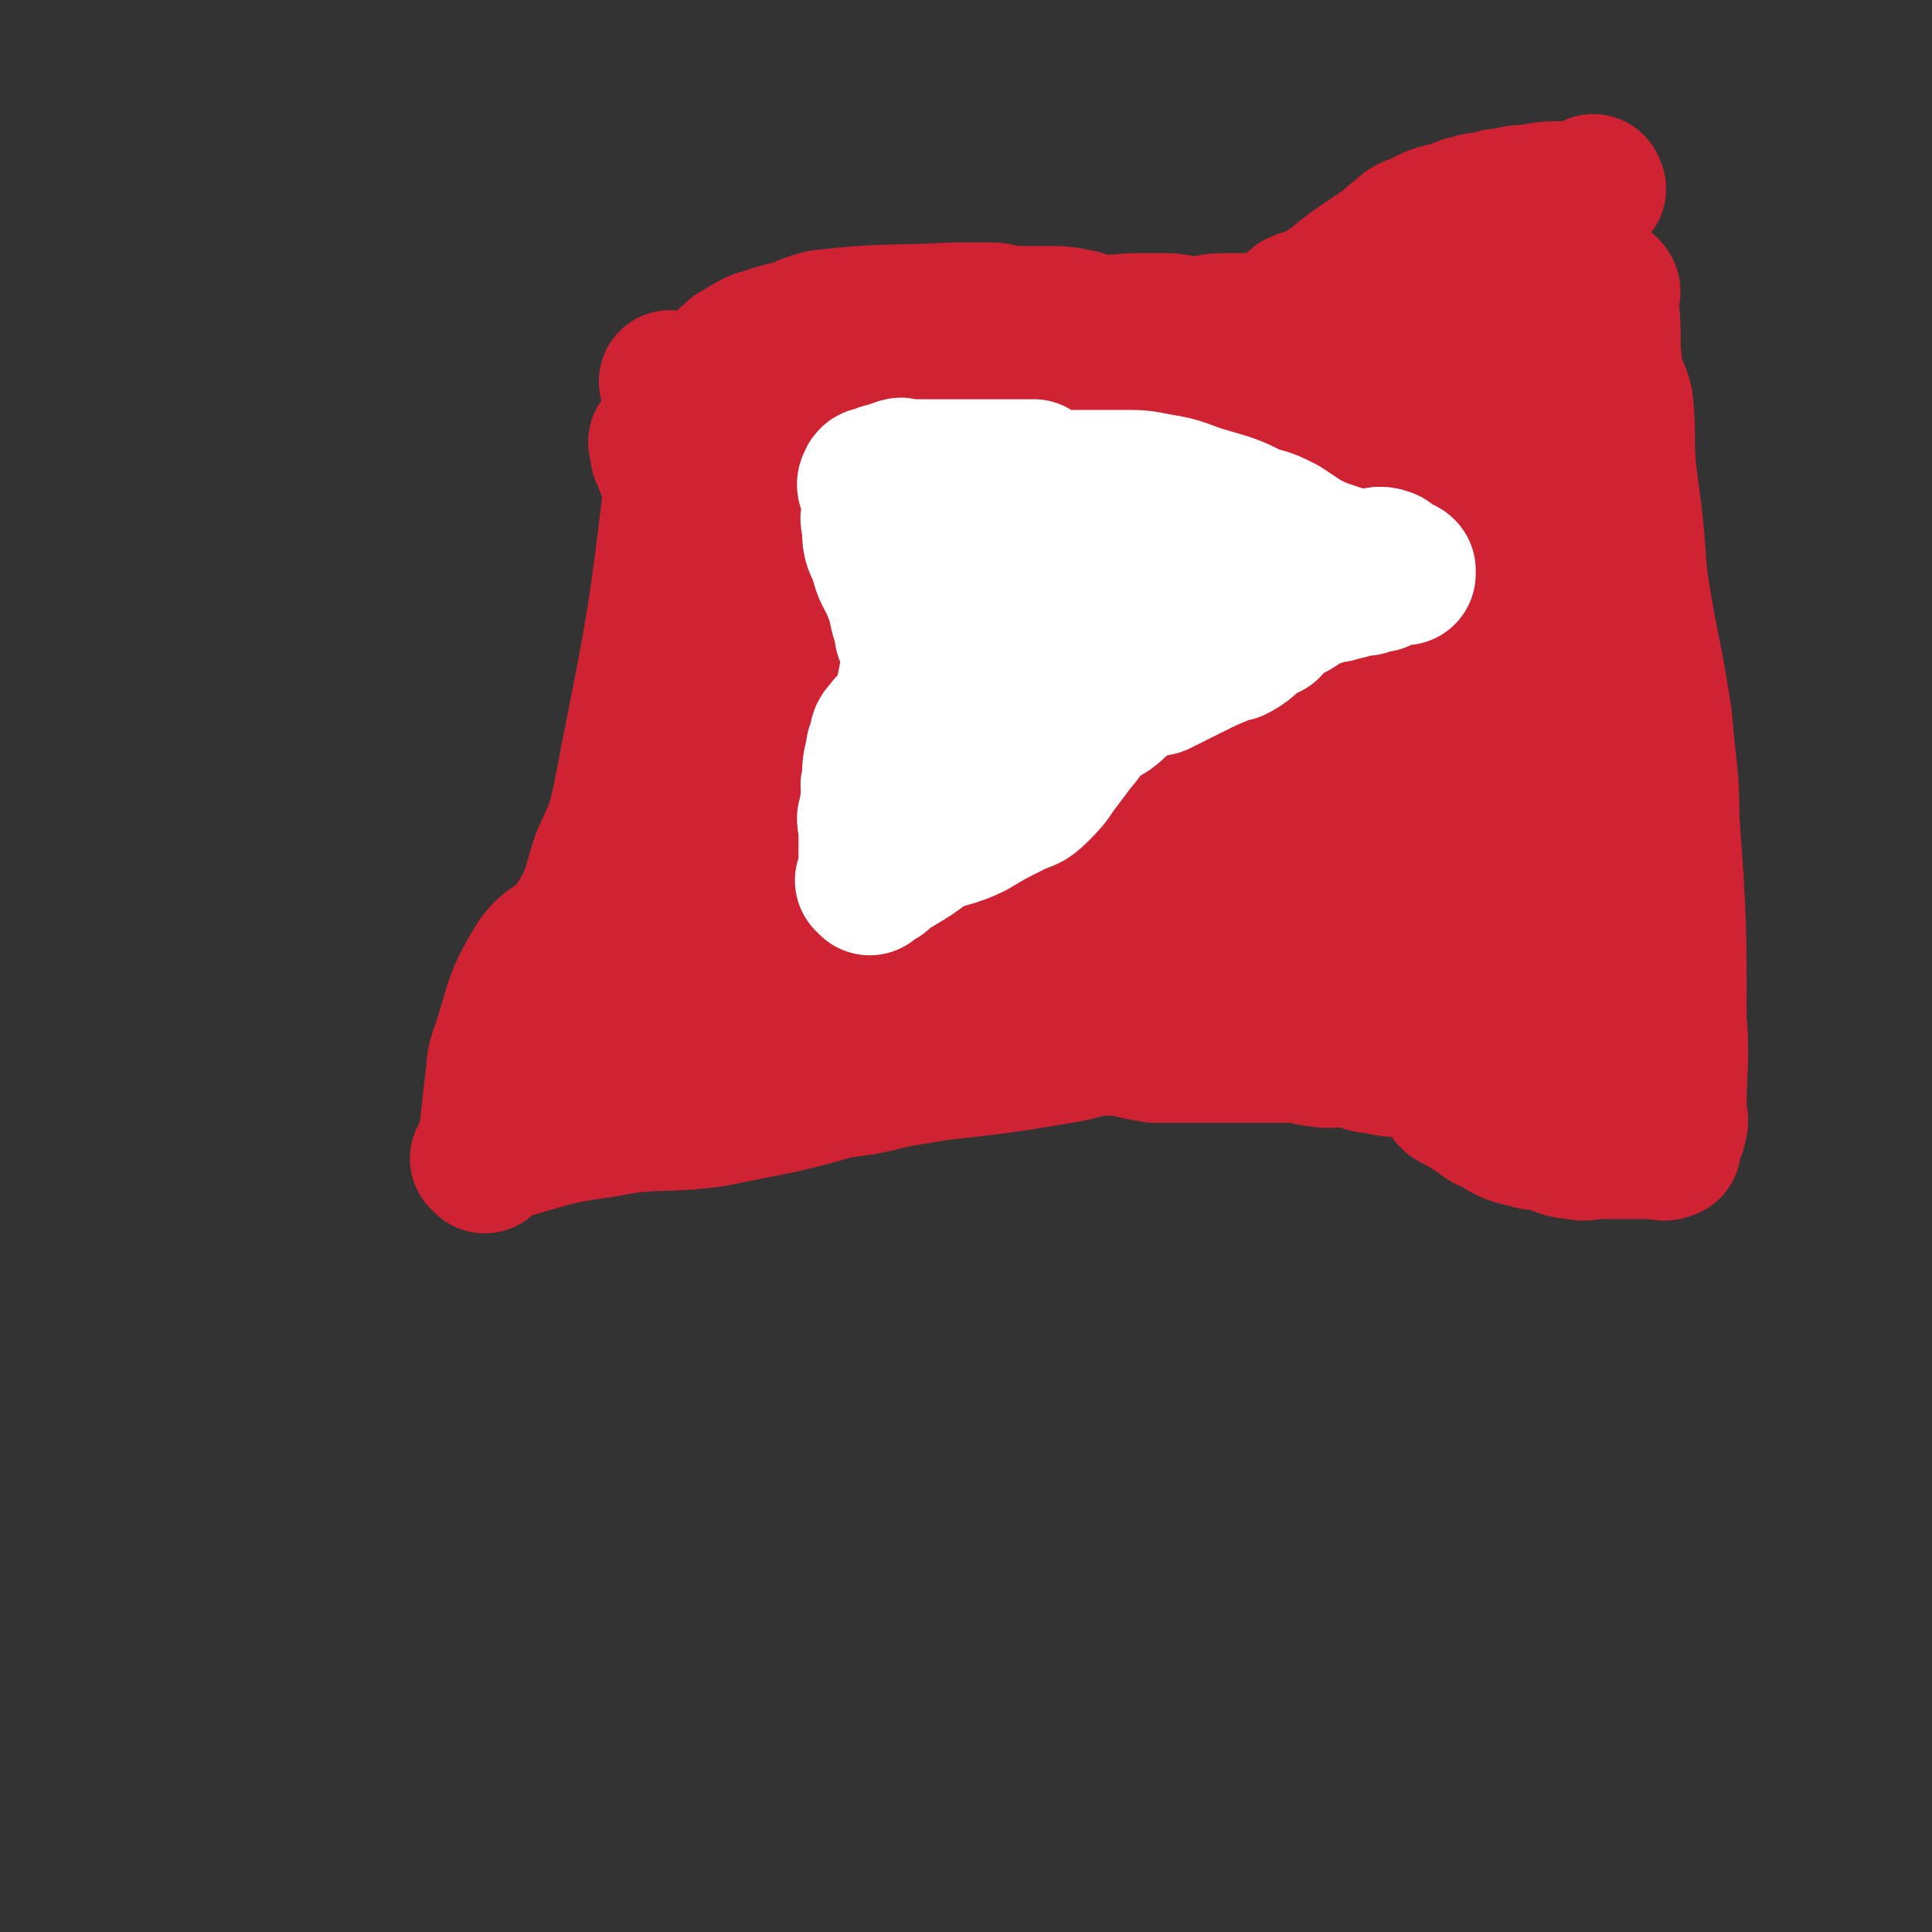
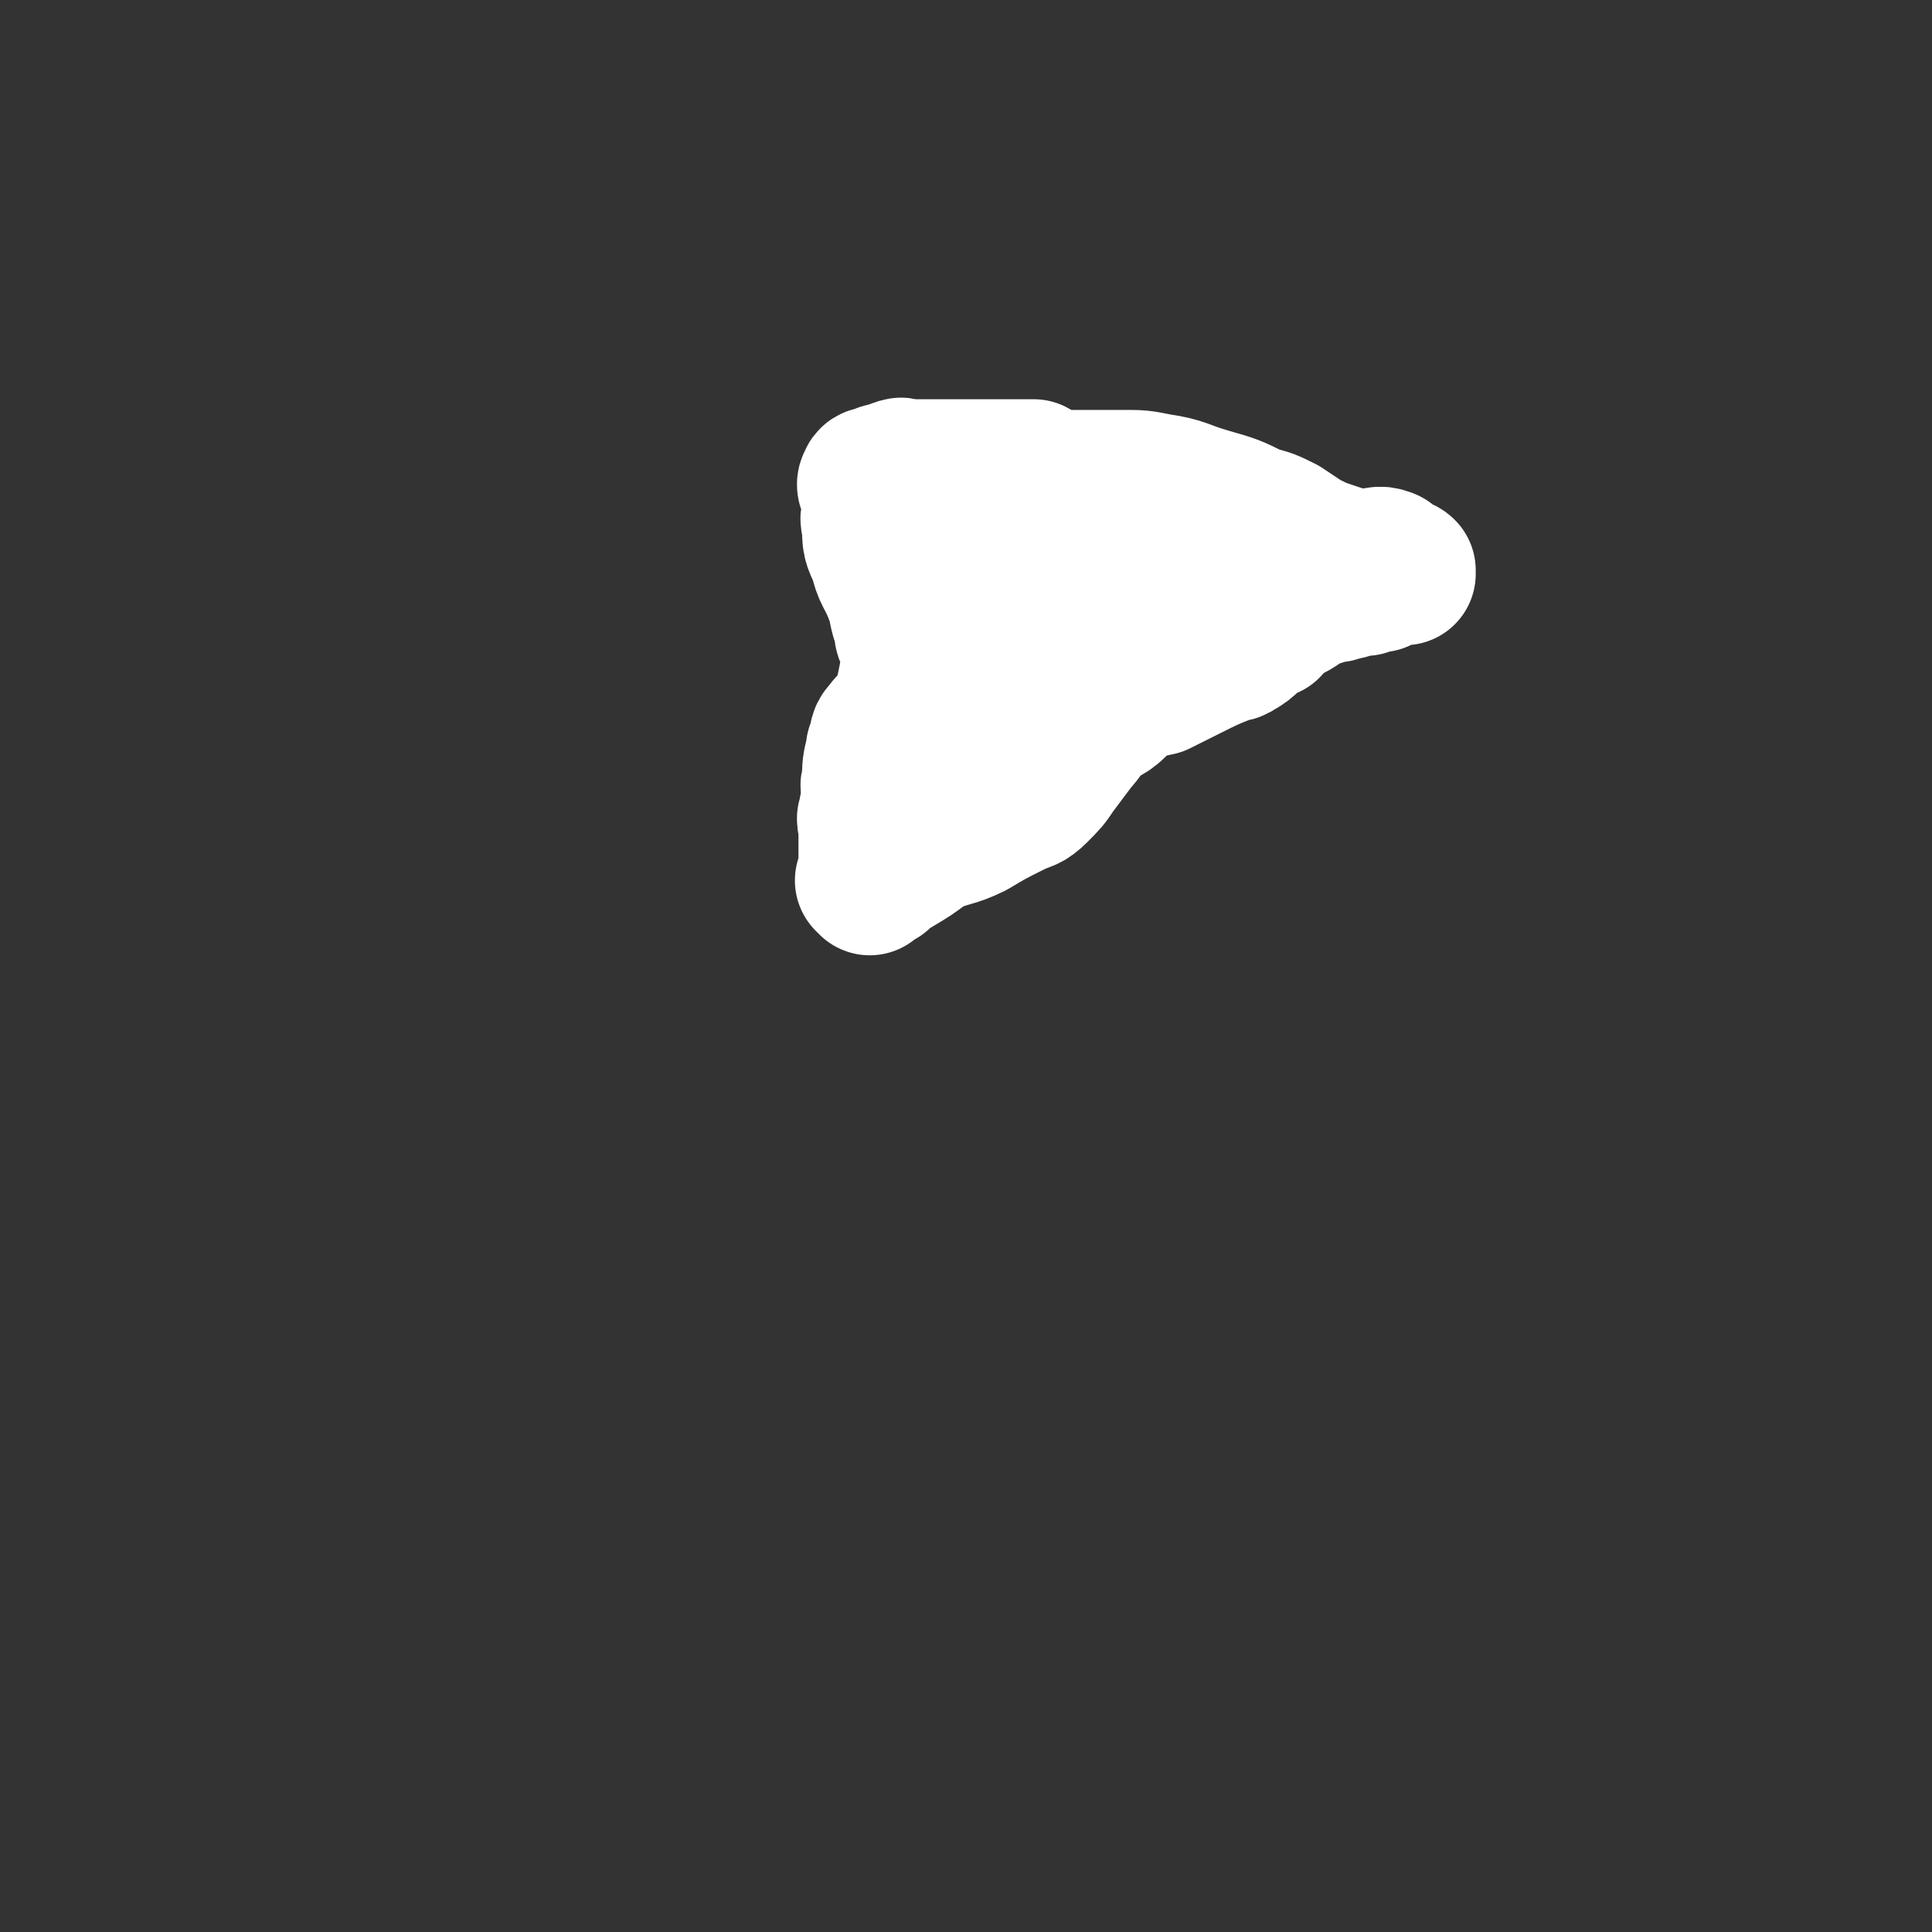
<svg xmlns="http://www.w3.org/2000/svg" viewBox="0 0 542 542" version="1.1">
  <rect x="0" y="0" width="542" height="542" fill="#333333" stroke="none" />
  <g fill="none" stroke="rgb(207,34,51)" stroke-width="40" stroke-linecap="round" stroke-linejoin="round">
-     <path d="M189,108c0,0 -1,-1 -1,-1 0,0 0,1 1,1 0,0 0,0 0,0 0,0 -1,-1 -1,-1 0,0 0,1 1,1 0,0 0,0 0,0 0,16 2,16 0,32 -5,42 -6,42 -14,84 -2,9 -2,8 -6,17 -3,9 -2,10 -8,19 -4,6 -7,4 -11,11 -6,10 -5,11 -9,23 -2,5 -1,5 -2,11 -1,9 -1,9 -2,18 0,2 -1,2 -1,3 0,0 0,0 0,0 0,0 -1,-1 -1,-1 0,0 1,1 1,1 0,0 0,0 0,0 0,0 -1,-1 -1,-1 0,0 1,1 1,1 0,0 0,0 0,0 0,0 -1,-1 -1,-1 0,0 1,1 1,1 0,0 0,0 0,0 0,0 -1,-1 -1,-1 0,0 1,1 1,1 0,0 0,0 0,0 0,0 -1,-1 -1,-1 0,0 1,1 1,1 0,0 0,0 0,0 0,-1 -1,-1 0,-2 1,-1 1,-1 3,-1 15,-4 15,-5 30,-7 15,-3 16,-1 31,-3 10,-2 10,-2 20,-4 8,-2 8,-2 15,-4 8,-1 8,-1 16,-3 6,-1 6,-1 12,-2 18,-2 18,-2 36,-5 6,-1 5,-2 12,-2 6,0 6,1 13,2 6,0 6,0 12,0 6,0 6,0 12,0 3,0 3,0 7,0 0,0 0,0 1,0 1,0 1,0 2,0 1,0 1,0 2,0 0,0 0,0 1,0 2,0 2,-1 4,0 2,0 2,1 4,1 5,1 5,0 10,0 4,1 3,2 7,2 4,1 4,1 8,1 3,1 3,1 6,2 2,1 3,0 4,2 2,1 1,2 2,3 1,2 1,2 3,3 2,1 2,1 5,3 2,1 2,2 5,3 5,3 5,3 10,4 2,1 2,0 5,1 4,1 4,2 8,2 3,1 3,0 6,0 5,0 5,0 11,0 3,0 3,0 5,0 0,0 0,0 0,0 2,0 3,1 4,0 1,0 0,0 0,-1 0,0 0,0 0,-1 0,0 0,0 0,-1 1,-1 2,-1 2,-3 1,-2 0,-2 0,-5 0,-13 1,-13 0,-25 0,-28 0,-28 -2,-56 0,-14 -1,-14 -2,-28 -3,-20 -4,-20 -7,-40 -1,-14 -1,-14 -3,-29 -1,-10 0,-10 -1,-20 -1,-5 -3,-5 -3,-10 -1,-8 0,-8 -1,-17 0,-1 0,-1 0,-2 0,-1 0,-1 0,-2 0,0 0,0 0,0 1,0 0,0 0,-1 0,0 1,1 0,1 -4,0 -4,0 -9,0 -14,0 -14,-1 -28,0 -19,2 -19,2 -37,6 -10,2 -9,4 -19,6 -9,3 -9,3 -18,5 -11,3 -11,3 -21,6 -10,3 -10,3 -20,5 -12,3 -12,4 -24,6 -11,2 -11,2 -22,3 -8,1 -8,1 -15,2 -6,1 -6,1 -12,2 -6,1 -7,1 -12,2 -5,1 -5,1 -9,3 -2,1 -2,1 -5,2 0,0 0,0 0,0 1,0 0,0 0,-1 0,0 0,1 0,1 0,0 0,0 0,0 1,0 0,0 0,-1 0,0 0,1 0,1 0,0 0,0 0,0 1,0 0,0 0,-1 0,0 0,1 0,1 0,0 0,0 0,0 1,0 0,0 0,-1 0,0 1,1 0,1 -1,0 -2,-1 -4,-1 -2,-1 -2,-1 -3,-2 -2,-1 -1,-1 -3,-2 -2,0 -2,0 -4,-1 0,0 0,1 0,1 0,0 0,0 0,0 0,0 -1,-1 -1,-1 0,0 0,1 1,1 0,0 0,0 0,0 0,0 -1,-1 -1,-1 0,0 0,1 1,1 0,0 0,0 0,0 0,2 -1,2 0,3 6,17 8,16 14,33 8,20 9,20 15,40 3,9 1,10 3,19 1,8 1,8 2,16 2,7 3,7 4,14 1,7 0,7 0,15 -1,4 -2,5 -2,8 0,1 1,-2 1,-1 -1,2 -2,4 -3,7 0,0 1,-1 1,0 -1,0 -1,1 -2,1 -1,1 -2,1 -3,1 -1,-1 -1,-1 -1,-3 -2,-5 -2,-5 -2,-11 -2,-22 -2,-22 -3,-44 0,-14 1,-14 1,-29 -1,-7 -4,-8 -2,-14 2,-9 5,-9 11,-17 0,0 0,0 0,0 -3,1 -4,0 -5,2 -3,5 -3,6 -5,12 -5,15 -5,15 -8,31 -4,24 -2,24 -6,48 -2,9 -3,9 -5,18 -2,8 -1,8 -2,16 -1,4 -1,5 -3,8 -1,1 -1,1 -2,1 0,0 0,0 0,-1 -1,-1 -1,-1 -2,-2 -1,-3 -2,-2 -2,-5 -1,-9 0,-10 0,-19 0,-22 -2,-22 0,-44 1,-13 2,-12 4,-25 2,-10 1,-10 3,-19 2,-8 3,-9 6,-16 0,0 -1,1 -1,2 0,0 0,0 0,0 0,0 -1,-1 -1,-1 0,2 0,3 0,5 -2,20 -1,20 -3,39 -1,10 -1,11 -3,21 -6,34 -6,34 -13,69 -1,1 -1,3 -2,2 -2,0 -4,0 -4,-3 1,-27 1,-27 6,-55 2,-17 3,-17 8,-33 3,-9 4,-9 7,-18 3,-9 3,-9 5,-19 1,-3 1,-4 2,-6 0,-1 0,1 0,1 -1,3 -2,3 -2,5 -5,44 -3,45 -9,88 0,3 -3,2 -5,5 -3,6 -2,7 -4,13 0,0 0,0 0,1 0,0 0,0 0,0 0,-2 0,-2 0,-3 1,-9 0,-9 2,-18 3,-16 2,-17 8,-33 4,-13 4,-14 12,-26 9,-15 10,-14 21,-29 10,-14 12,-14 20,-29 2,-4 0,-4 1,-9 0,0 0,0 0,0 0,0 0,0 0,0 -2,3 -3,3 -5,6 -5,10 -5,10 -10,21 -8,17 -9,17 -15,35 -4,11 -3,12 -4,24 -1,9 -1,9 0,19 0,9 -2,12 2,19 2,3 4,2 9,2 6,1 6,1 11,-1 6,-2 6,-3 9,-8 4,-4 4,-4 6,-9 3,-8 1,-9 4,-17 10,-26 12,-26 20,-52 6,-19 4,-19 8,-38 0,-1 0,-1 0,-2 0,0 0,0 0,0 -1,1 -2,0 -2,1 -2,4 -2,4 -4,9 -7,18 -7,17 -13,36 -6,17 -8,17 -11,35 -2,14 0,14 1,28 0,7 0,8 0,15 -1,2 -1,2 -2,5 0,0 0,0 0,0 0,0 -1,0 0,1 1,0 1,0 3,0 16,-5 17,-2 31,-10 14,-7 15,-8 24,-20 5,-7 2,-9 5,-17 4,-14 5,-14 8,-29 3,-11 3,-11 4,-22 0,-13 1,-13 0,-25 -1,-2 -1,-2 -3,-2 -12,2 -14,-1 -25,6 -17,10 -17,12 -31,27 -16,17 -18,17 -30,36 -5,7 -6,8 -5,17 1,18 1,21 9,35 3,6 6,5 13,6 14,2 14,2 28,1 16,-2 19,1 33,-5 8,-4 6,-8 11,-17 4,-5 5,-5 8,-11 1,-2 1,-2 2,-5 0,-1 0,-1 0,-2 -1,-3 -1,-3 -2,-6 -1,-4 0,-4 -2,-7 -1,-2 -2,-2 -4,-3 -2,-2 -3,-2 -5,-4 -18,-19 -17,-21 -36,-38 -2,-2 -3,-2 -6,-1 -9,0 -10,-1 -19,2 -8,2 -9,2 -16,7 -7,6 -7,7 -11,14 -2,3 -1,4 -1,8 0,0 0,0 0,0 8,8 8,8 16,16 20,18 18,20 39,35 11,8 12,9 24,10 14,1 16,0 29,-6 10,-5 11,-6 18,-15 5,-6 3,-8 5,-16 0,-1 -2,-1 -2,-3 -1,-2 -1,-2 -2,-4 -2,-2 -3,-2 -6,-4 -6,-4 -6,-4 -12,-9 -16,-15 -13,-19 -31,-31 -8,-5 -12,-6 -21,-3 -8,3 -6,8 -13,15 -8,9 -8,9 -18,16 -4,2 -4,1 -8,2 -1,0 -1,-1 -1,0 1,8 0,9 3,17 6,16 4,18 15,30 10,11 13,9 27,15 8,3 8,3 17,4 11,0 12,0 23,-3 8,-1 9,-1 16,-6 5,-4 4,-5 7,-10 1,-3 1,-4 2,-7 0,-1 1,-1 1,-2 -6,-16 -7,-15 -13,-31 -6,-16 -4,-17 -13,-32 -9,-14 -9,-16 -23,-25 -6,-5 -8,-3 -16,-2 -3,0 -3,1 -5,3 -1,1 0,1 0,2 -2,2 -2,1 -4,3 -2,6 -2,6 -4,11 -2,5 -4,5 -4,10 2,11 2,14 9,23 12,14 14,14 30,25 12,7 13,7 26,12 10,3 11,3 21,3 11,0 11,-1 22,-3 7,-2 9,-1 15,-6 3,-2 3,-3 4,-8 1,-4 0,-4 1,-9 0,-2 0,-3 0,-5 -4,-11 -4,-11 -9,-21 -6,-12 -5,-13 -12,-23 -10,-16 -7,-23 -23,-30 -17,-9 -21,-4 -41,-3 -12,0 -13,-1 -23,4 -9,5 -10,6 -16,15 -5,7 -1,9 -4,16 -8,16 -9,16 -18,31 -1,1 -2,1 -1,2 2,5 3,5 8,8 26,15 26,18 54,27 9,2 11,0 19,-5 10,-8 9,-10 16,-20 2,-4 2,-4 2,-8 -1,-17 2,-18 -4,-33 -7,-20 -9,-22 -23,-37 -3,-4 -5,-2 -10,-1 -18,1 -18,2 -36,5 -6,1 -8,0 -12,5 -4,4 -1,7 -3,13 -2,10 -3,10 -5,20 -1,9 -4,10 -1,18 2,8 5,8 11,14 12,11 11,14 25,21 11,6 12,5 25,6 11,1 12,2 23,-2 10,-3 10,-5 17,-12 14,-14 13,-15 26,-30 5,-6 8,-5 10,-12 3,-11 2,-12 1,-24 -3,-18 -4,-18 -10,-35 -5,-12 -4,-14 -12,-23 -2,-3 -4,-2 -8,-2 -3,0 -4,0 -6,2 -14,20 -19,20 -25,42 -4,17 1,19 5,37 4,21 5,21 10,43 3,8 1,10 5,17 1,2 3,1 6,1 5,-1 6,0 10,-2 11,-5 13,-5 20,-13 6,-6 5,-8 7,-16 6,-25 5,-26 10,-51 2,-9 3,-9 4,-19 0,-12 -1,-12 -2,-24 -1,-6 -2,-6 -3,-12 0,0 0,0 0,0 -5,3 -6,3 -10,7 -8,9 -9,9 -16,20 -8,12 -10,12 -13,27 -5,26 -2,27 -4,54 -1,9 -3,9 -2,18 1,11 4,12 6,22 0,0 -3,-1 -2,-1 4,1 6,3 11,2 4,-1 4,-3 7,-6 5,-5 5,-5 9,-12 2,-4 2,-5 4,-10 4,-10 5,-9 7,-20 4,-15 3,-15 5,-30 2,-13 2,-13 3,-26 1,-5 1,-5 0,-10 -1,-5 -2,-5 -3,-10 -1,-4 -2,-4 -2,-7 -2,-5 -2,-5 -2,-9 -1,-1 0,0 0,0 -1,0 -2,-1 -2,0 -2,1 -2,2 -3,3 -4,5 -5,5 -9,11 -4,6 -5,6 -7,14 -6,19 -4,19 -7,39 -3,14 -4,14 -4,28 -1,11 -1,12 1,23 3,15 1,20 9,31 3,4 7,1 12,-2 5,-3 6,-4 9,-10 6,-16 4,-16 8,-33 4,-17 5,-16 7,-33 2,-15 0,-15 -1,-30 0,-8 1,-8 0,-16 0,-6 0,-12 -3,-12 -2,-1 -4,4 -6,10 -3,6 -4,6 -5,12 -2,17 -1,18 -1,35 -1,12 0,12 0,25 -1,15 -1,15 -1,30 -1,13 -1,13 0,25 1,5 3,5 5,10 0,1 0,1 1,2 0,1 1,2 2,2 2,-3 3,-4 5,-7 1,-3 1,-3 1,-6 5,-33 6,-33 10,-65 2,-16 2,-16 2,-32 1,-14 0,-14 0,-27 0,-4 0,-4 0,-8 0,-1 0,-1 0,-1 0,0 0,0 0,0 1,0 0,-1 0,-1 0,0 0,0 0,1 1,5 0,5 0,10 1,24 1,24 3,49 2,27 2,27 4,54 2,18 2,18 3,35 1,9 1,9 2,17 1,2 1,2 2,4 0,0 0,0 0,0 -1,-1 -1,-1 -2,-3 -2,-5 -2,-5 -4,-9 -2,-6 -2,-6 -3,-11 0,-7 0,-7 0,-13 1,-20 2,-20 2,-39 1,-13 1,-13 1,-27 0,-15 1,-15 0,-30 0,-8 1,-8 0,-17 -1,-4 -2,-5 -3,-9 0,0 1,2 0,1 -1,-1 -1,-2 -2,-5 0,0 0,0 0,0 0,1 0,0 0,0 0,0 0,0 0,0 0,0 0,0 0,0 -1,13 -1,13 -2,26 -1,27 0,27 -1,55 0,21 0,21 0,42 0,8 0,8 0,15 0,7 0,7 0,14 0,13 1,13 0,26 0,2 0,5 -2,4 -1,0 -1,-2 -2,-5 -2,-5 -3,-5 -4,-10 -1,-6 0,-6 -1,-12 0,-8 0,-8 0,-15 0,-8 0,-8 0,-17 1,-16 2,-16 2,-32 1,-11 0,-11 0,-22 0,-11 0,-11 0,-22 0,-14 0,-14 0,-29 0,-6 1,-7 0,-13 0,-1 -1,-1 -2,-2 0,-1 0,-1 0,-2 0,-1 0,-1 0,-2 0,0 0,0 0,0 1,0 0,-1 0,-1 0,0 0,0 0,1 0,0 0,0 0,0 2,16 2,16 3,32 2,26 2,26 3,53 1,14 1,14 1,28 1,2 1,4 0,4 0,-1 -1,-3 -2,-6 -2,-3 -2,-3 -2,-7 -1,-6 0,-6 -1,-13 -1,-15 -1,-15 -2,-31 -1,-18 0,-18 -1,-37 0,-8 0,-8 0,-15 1,-4 2,-4 1,-8 0,-5 0,-5 -1,-11 0,-3 0,-3 0,-6 0,0 0,0 0,-1 0,-2 1,-2 0,-4 0,-1 -1,0 -1,-1 -1,-1 0,-1 -1,-2 0,-1 0,-1 0,-3 0,-2 0,-2 0,-4 0,-1 0,-1 0,-2 0,-3 0,-3 0,-5 1,-4 1,-4 2,-7 0,0 0,0 0,0 1,-1 0,-1 0,-1 0,0 0,0 0,0 1,0 0,0 0,-1 0,0 0,1 0,1 1,0 0,-1 0,-1 1,-1 1,-1 2,-1 0,0 0,0 0,0 0,-1 -1,-1 -1,-2 1,-1 1,-1 2,-1 0,0 0,0 0,0 0,-1 0,-1 0,-1 0,0 0,1 0,1 0,2 1,2 0,3 -1,19 1,20 -3,38 -2,10 -4,9 -8,19 -5,11 -5,11 -10,23 -4,12 -2,13 -8,23 -8,14 -11,12 -20,26 -4,7 -3,7 -5,15 -1,2 -1,3 -2,5 -1,5 -2,4 -3,9 -2,4 -2,4 -3,9 -1,4 0,4 -2,8 -1,2 -2,2 -3,3 0,0 0,-1 0,-1 -1,0 -1,1 -2,2 -2,0 -2,-1 -3,0 0,0 1,0 1,1 -2,1 -3,0 -6,2 -1,0 -1,1 -2,2 -3,1 -3,1 -5,2 -2,2 -2,2 -4,4 -1,1 -1,2 -1,3 -1,2 -2,2 -2,3 -1,0 0,0 0,1 0,1 0,1 0,2 0,0 0,0 0,1 0,0 0,0 0,0 1,1 1,0 3,2 0,0 -1,0 0,1 1,0 1,0 3,0 4,-1 4,-1 8,-3 5,-2 5,-1 10,-4 5,-2 5,-2 9,-5 3,-2 3,-2 6,-5 2,-2 2,-2 4,-5 1,-2 2,-2 3,-5 0,0 -1,0 0,0 0,-2 1,-2 1,-4 1,-2 0,-2 1,-3 0,-1 0,-1 1,-2 0,0 0,0 0,0 0,0 0,0 0,0 -1,0 -1,0 -2,0 -2,0 -2,0 -4,0 -5,0 -5,1 -10,0 -19,-7 -18,-8 -37,-16 -11,-4 -11,-4 -22,-8 -11,-4 -11,-4 -23,-8 -10,-3 -10,-3 -19,-6 -9,-3 -9,-3 -17,-6 -6,-3 -5,-4 -10,-7 -1,0 -1,1 -2,0 -6,-2 -6,-2 -12,-5 -4,-2 -4,-2 -8,-5 -5,-4 -5,-4 -9,-9 -2,-2 -2,-3 -3,-5 -1,-1 -1,-1 -2,-3 -1,-2 -1,-3 -1,-5 -2,-8 -2,-8 -3,-16 -1,-3 -1,-3 -2,-6 -1,-4 -1,-4 -1,-7 0,-2 0,-2 1,-3 1,-5 1,-5 4,-10 2,-4 2,-4 5,-8 1,-2 1,-2 2,-4 1,-3 0,-3 1,-7 0,-1 0,-1 0,-2 0,-2 -1,-2 0,-4 0,-2 0,-2 2,-3 0,-1 1,-1 1,-1 3,-2 3,-2 5,-3 2,-1 2,0 3,-1 3,-1 3,-1 7,-2 4,-1 4,-2 9,-3 18,-2 18,-1 37,-2 5,0 5,0 10,0 3,0 3,1 7,1 4,0 4,0 8,0 5,0 5,0 10,1 2,1 1,1 3,1 7,1 7,0 14,0 3,0 3,0 7,0 4,0 4,1 9,1 3,0 3,-1 7,-1 4,0 4,0 7,0 2,0 3,1 5,0 3,-1 3,-2 6,-3 2,-1 3,-1 4,-3 0,0 -1,0 -1,0 2,-1 3,-1 6,-2 2,-2 3,-2 5,-3 1,-1 1,-2 3,-3 2,-2 2,-1 4,-3 3,-2 3,-2 6,-4 3,-2 2,-2 5,-4 2,-2 2,-2 5,-3 2,-1 2,-1 4,-2 3,-1 3,-1 5,-1 3,-1 3,-2 5,-2 3,-1 3,-1 6,-1 2,-1 2,-1 4,-1 4,-1 4,-1 7,-1 5,-1 5,-1 9,-1 2,0 2,0 4,0 2,0 2,-1 4,-1 1,0 1,0 1,0 0,0 0,0 0,0 1,0 0,0 0,-1 " />
-   </g>
+     </g>
  <g fill="none" stroke="rgb(255,255,255)" stroke-width="40" stroke-linecap="round" stroke-linejoin="round">
    <path d="M257,136c0,0 -1,-1 -1,-1 0,0 0,1 1,1 0,0 0,0 0,0 0,0 -1,-1 -1,-1 0,0 0,1 1,1 0,0 0,0 0,0 0,0 -1,-1 -1,-1 0,2 1,3 1,6 0,18 0,18 0,35 -1,10 -1,11 -3,20 0,3 -1,3 -2,6 -1,0 -1,0 -1,1 -1,1 -2,0 -2,1 -2,2 -2,2 -2,4 -1,2 -1,2 -1,3 -1,4 -1,4 -1,8 -1,2 0,2 0,4 0,2 0,2 0,3 -1,1 -1,1 -1,3 -1,1 0,1 0,3 0,2 0,2 0,4 0,1 0,1 0,2 0,2 0,2 0,4 0,1 0,1 0,3 0,0 0,0 0,1 0,0 0,0 0,1 0,0 0,0 0,1 0,0 0,0 0,0 0,0 -1,-1 -1,-1 0,0 1,1 1,1 0,-1 -1,-1 0,-2 1,0 1,0 3,0 2,-2 2,-2 4,-3 5,-3 5,-3 9,-6 6,-3 7,-2 13,-5 5,-3 5,-3 11,-6 4,-2 4,-1 7,-4 3,-3 3,-3 5,-6 3,-4 3,-4 6,-8 2,-2 2,-3 4,-5 3,-3 4,-2 7,-5 2,-2 2,-2 4,-4 4,-2 4,-1 8,-2 4,-2 4,-2 8,-4 6,-3 6,-3 11,-5 1,-1 2,0 3,-1 4,-2 3,-3 7,-5 0,-1 1,-1 2,-1 1,-2 1,-2 3,-3 2,-2 2,-1 5,-3 1,-1 1,-1 3,-2 3,-1 3,-1 6,-2 3,0 3,-1 5,-1 2,-1 2,-1 5,-1 1,-1 1,-1 3,-1 0,0 0,0 1,0 2,-2 2,-2 5,-3 1,0 1,1 2,1 0,0 0,-1 0,-1 -1,-1 -2,0 -2,0 -1,-1 -2,-1 -2,-1 -1,-1 0,-2 -1,-2 -2,-1 -3,0 -5,0 -3,0 -3,0 -5,0 -3,-1 -3,-1 -6,-2 -3,-1 -3,-1 -7,-3 -3,-2 -3,-2 -6,-4 -4,-2 -4,-2 -8,-3 -6,-3 -6,-3 -13,-5 -7,-2 -7,-3 -14,-4 -5,-1 -5,-1 -10,-1 -5,0 -5,0 -9,0 -3,0 -3,0 -7,0 -2,0 -2,0 -5,-1 -2,0 -2,-1 -4,-2 0,0 0,0 0,0 -6,0 -6,0 -12,0 -1,0 -1,0 -2,0 -2,0 -2,0 -5,0 -3,0 -3,0 -7,0 -2,0 -2,0 -4,0 -3,0 -3,0 -6,0 -1,0 -1,-1 -2,0 -1,0 -1,0 -2,1 -1,0 -1,0 -1,0 -1,0 -2,0 -2,1 -1,0 0,0 0,1 0,0 0,0 0,0 0,0 -1,-1 -1,-1 0,0 0,1 1,1 0,0 0,0 0,0 0,0 0,-1 -1,-1 -1,0 -2,0 -2,1 -1,1 0,2 1,4 0,2 0,2 0,5 0,1 -1,1 0,3 0,5 0,5 2,9 1,5 2,5 4,10 2,5 1,5 3,10 0,2 0,2 1,3 2,5 2,5 4,9 1,3 1,3 2,7 0,0 0,0 0,0 0,0 0,0 0,1 0,0 0,0 0,0 0,0 -1,0 -1,-1 0,0 1,0 2,0 2,-1 2,-1 4,-2 2,-2 2,-2 5,-3 6,-4 6,-4 12,-8 3,-2 2,-2 4,-4 4,-4 5,-4 8,-8 1,-1 0,-2 1,-3 3,-4 4,-3 7,-7 2,-1 2,-1 3,-3 2,-2 2,-2 4,-4 0,-1 1,-1 2,0 0,0 -1,0 -1,1 -1,0 -1,-1 -1,0 -3,3 -3,3 -6,6 -10,9 -10,9 -21,17 -4,4 -4,4 -9,6 -3,2 -3,2 -6,3 -2,1 -2,1 -4,2 0,0 0,0 0,0 0,0 -1,-1 -1,-1 2,0 3,1 5,1 6,0 6,0 12,-1 14,-4 14,-5 27,-9 5,-2 5,-2 10,-4 7,-3 7,-3 14,-6 0,0 0,1 1,1 0,0 0,0 0,0 0,0 -1,-1 -1,-1 0,0 1,1 1,1 -3,0 -4,0 -8,0 -11,0 -11,0 -23,0 -9,-1 -9,-1 -19,-2 -2,0 -3,1 -5,1 -1,0 -1,-1 -2,-1 -1,-1 -1,0 -2,0 0,0 0,0 0,0 0,0 0,0 -1,-1 -1,0 -1,0 -1,0 0,0 0,0 0,0 0,0 -1,-1 -1,-1 1,0 2,1 4,1 6,-1 6,-2 13,-3 4,0 4,0 9,-1 8,-1 8,-2 16,-2 5,-1 5,0 11,0 3,0 3,0 7,0 1,0 1,0 3,0 0,0 0,0 1,0 0,0 0,0 0,0 0,0 -1,-1 -1,-1 0,0 1,1 1,1 -2,0 -2,-1 -4,-1 -6,-2 -6,-3 -12,-3 -7,-1 -7,0 -15,0 -4,0 -4,-1 -8,0 -4,0 -4,0 -8,1 -3,0 -3,0 -5,0 -2,1 -2,0 -4,1 -1,0 -1,0 -2,1 -1,0 -1,0 -2,0 0,0 0,0 0,0 0,0 -1,-1 -1,-1 0,0 0,0 1,1 0,0 0,0 0,0 " />
  </g>
</svg>